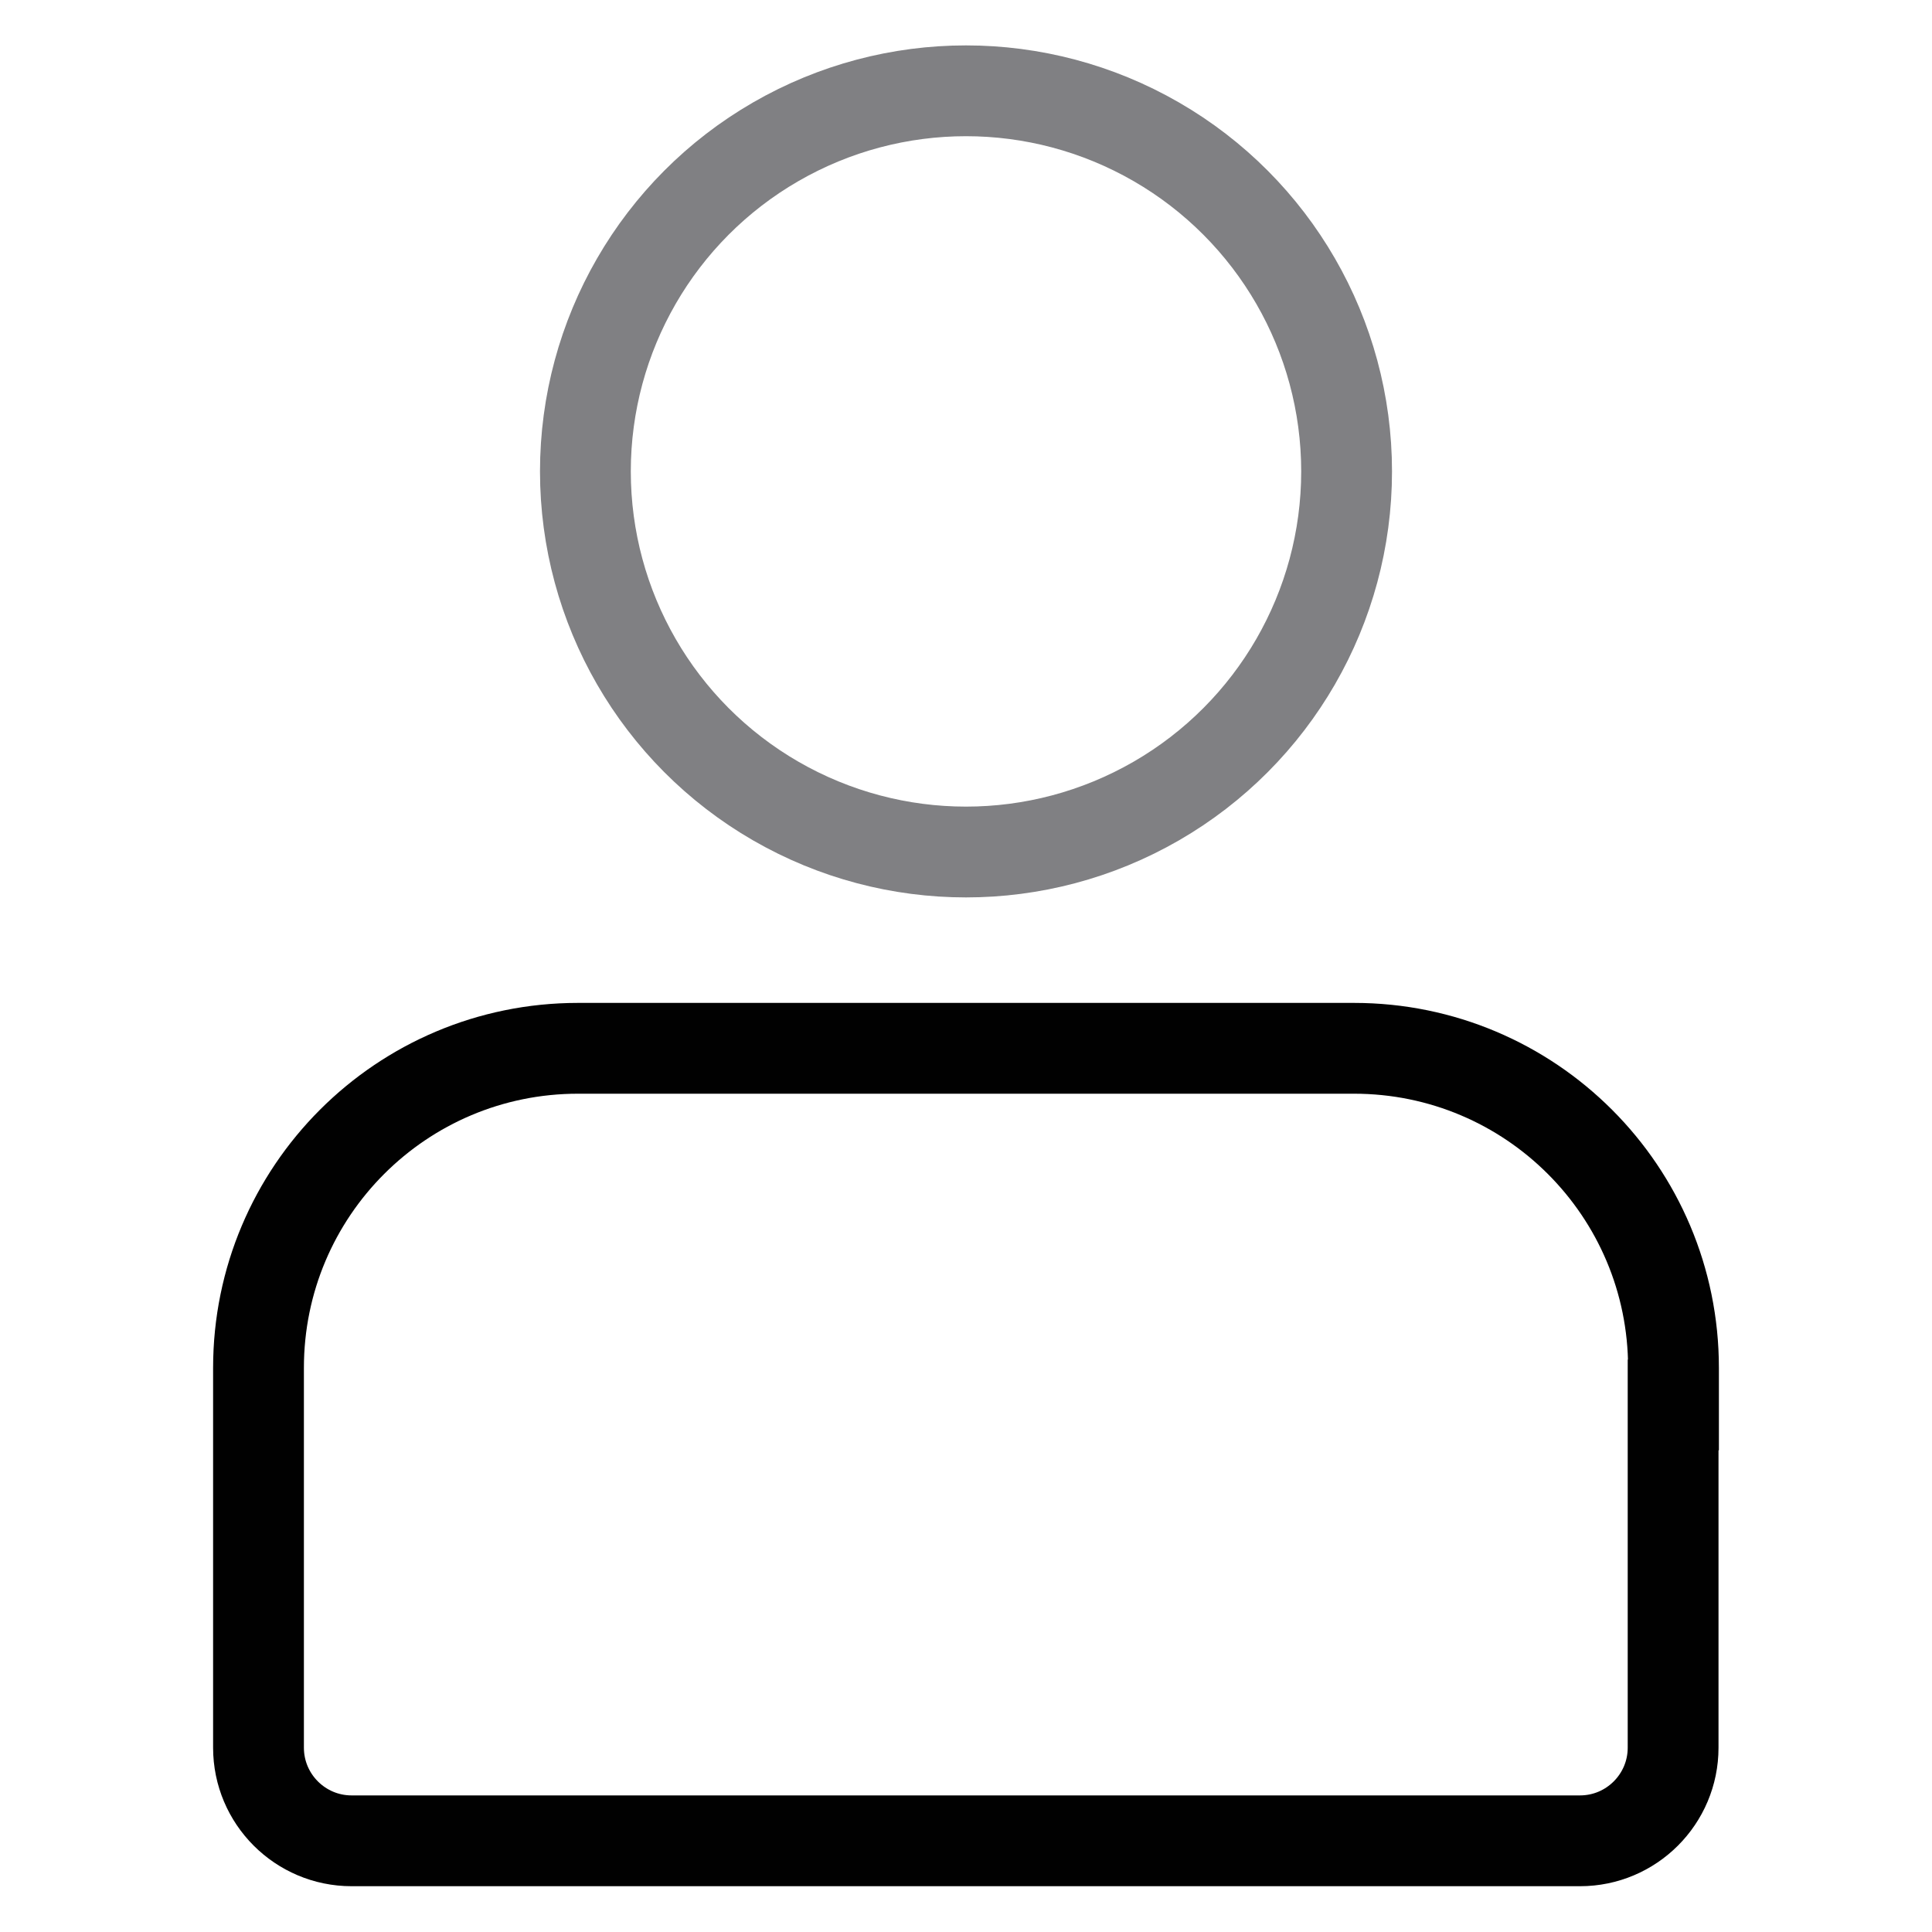
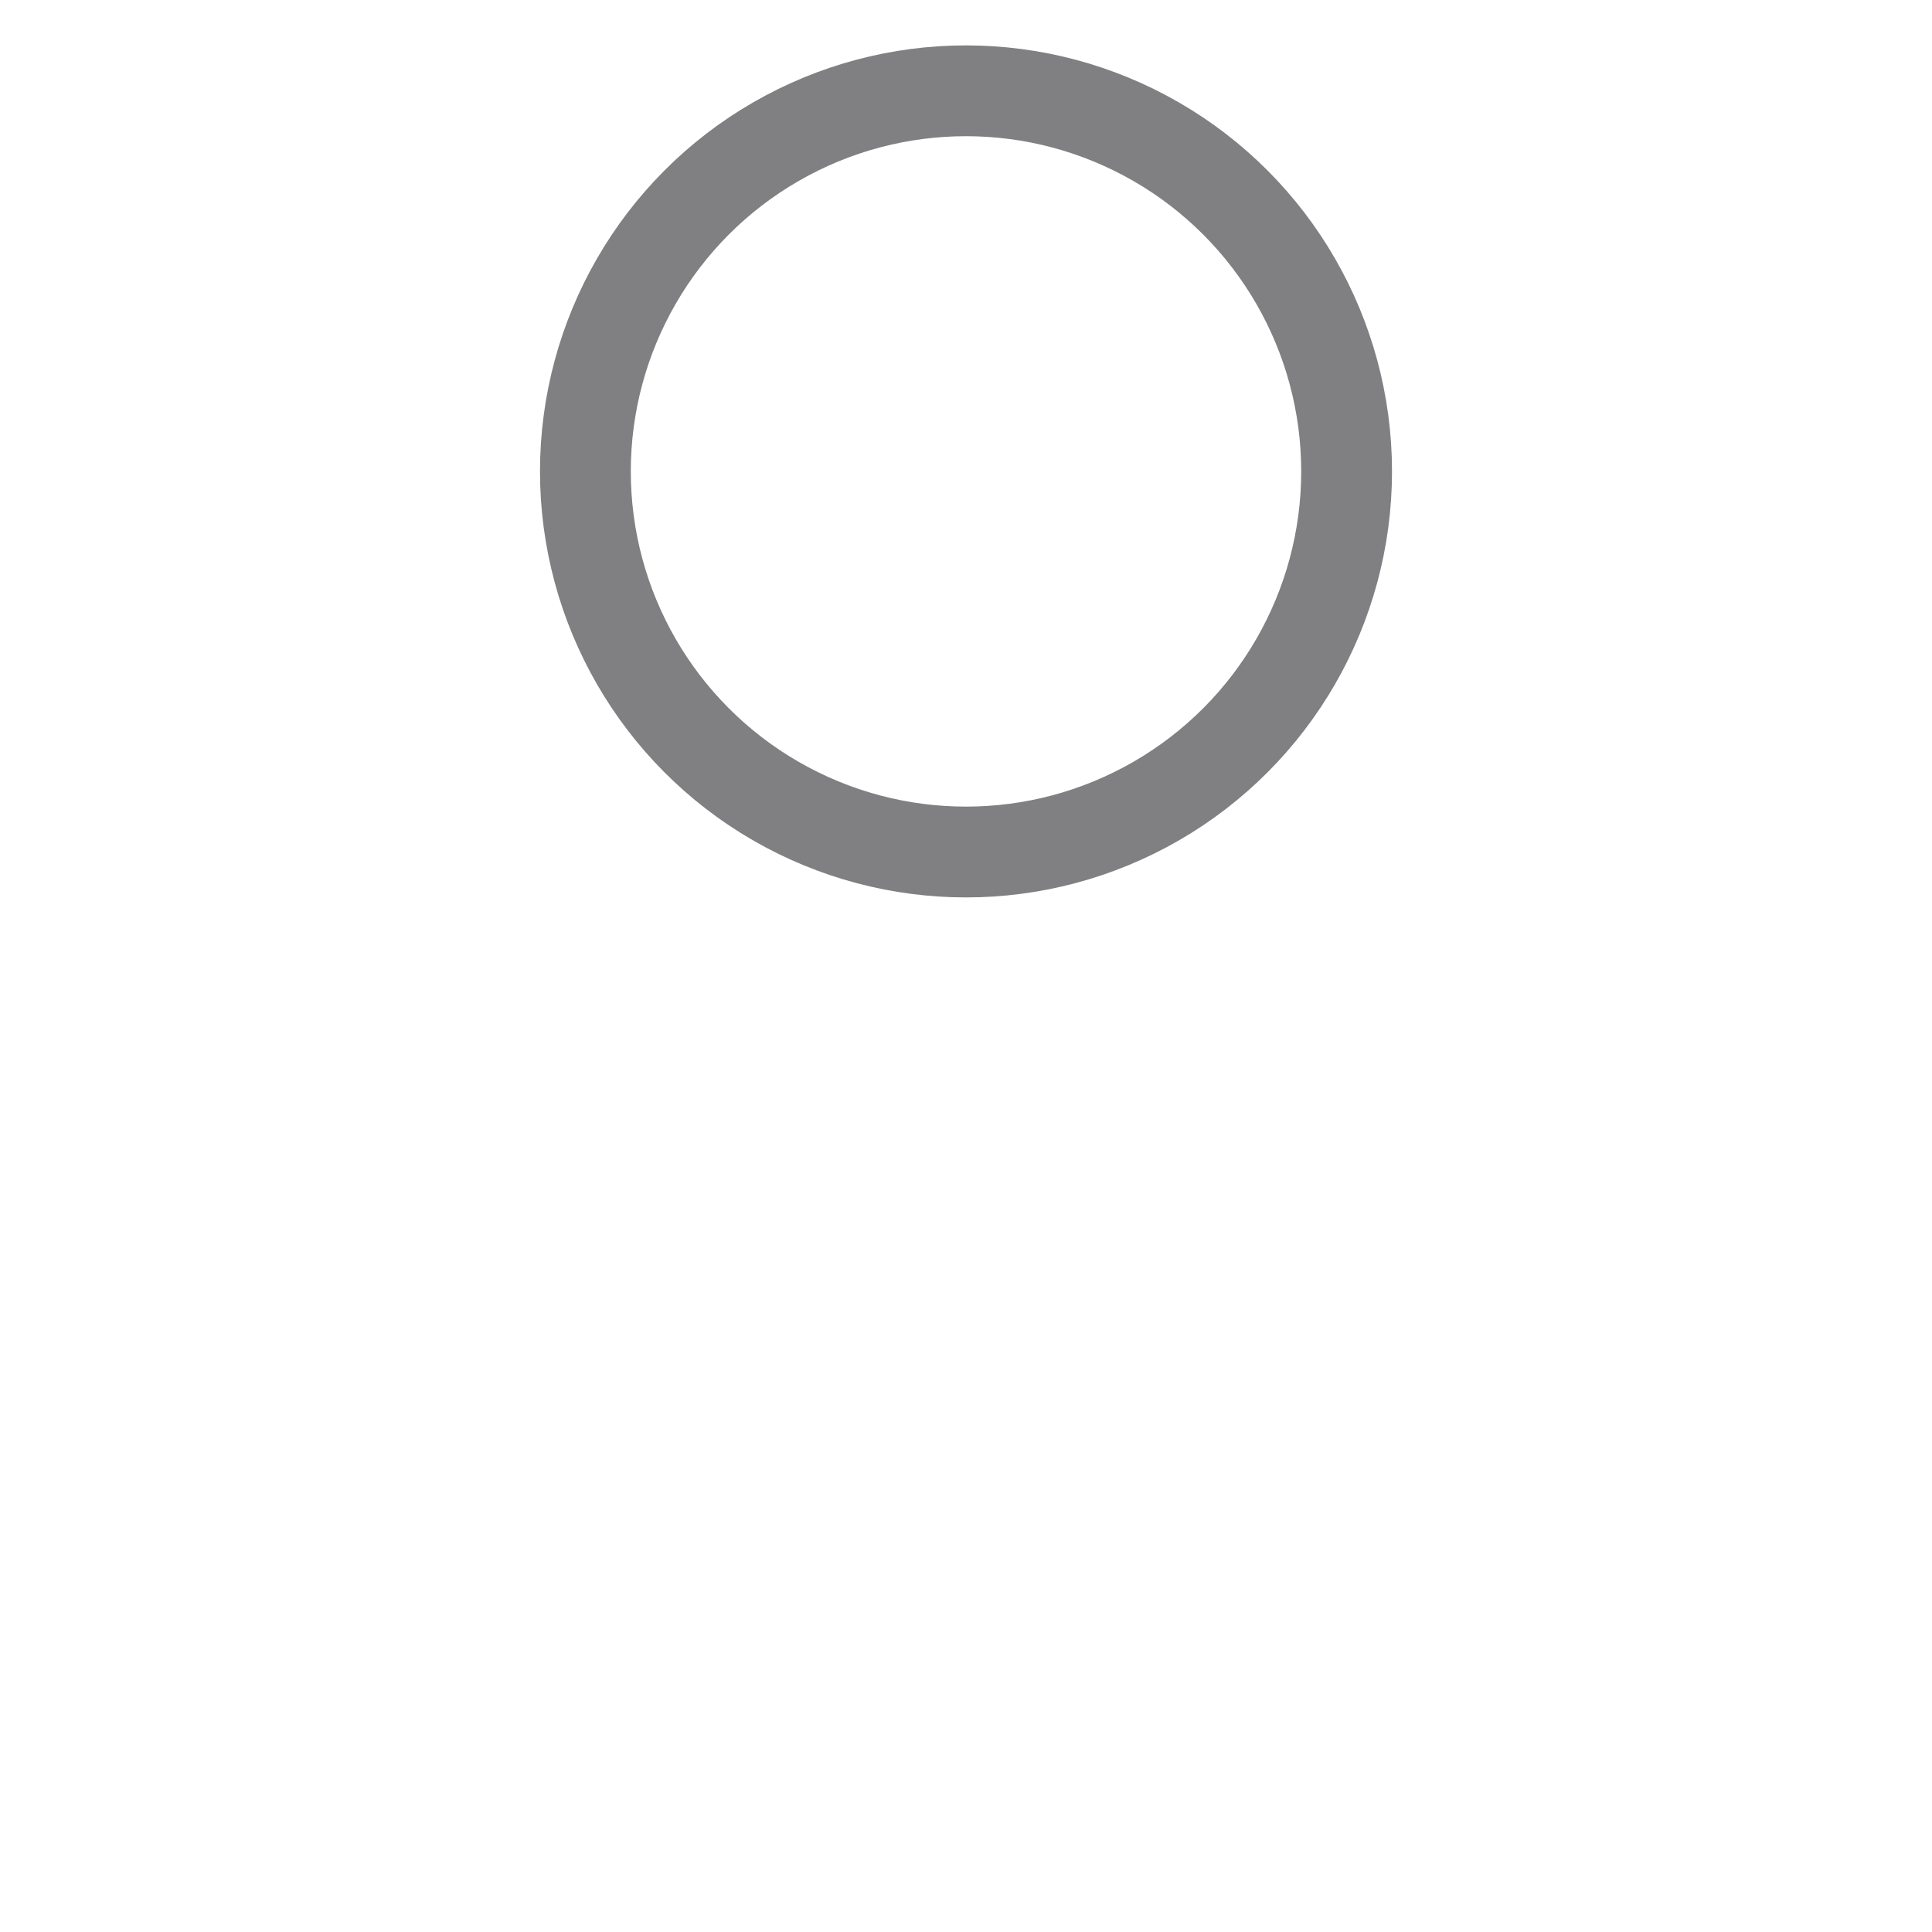
<svg xmlns="http://www.w3.org/2000/svg" id="Layer_1" data-name="Layer 1" viewBox="0 0 50 50">
  <defs>
    <style>
      .cls-1 {
        stroke: #808083;
        stroke-linecap: round;
        stroke-linejoin: round;
      }

      .cls-1, .cls-2 {
        fill: none;
        stroke-width: 2.35px;
      }

      .cls-2 {
        stroke: #010101;
        stroke-miterlimit: 10;
      }
    </style>
  </defs>
-   <path class="cls-2" d="m43.31,36.36v-.96c0-4.57-3.7-8.27-8.27-8.27H14.96c-4.57,0-8.27,3.7-8.27,8.27v9.83c0,1.33,1.08,2.41,2.41,2.41h31.79c1.33,0,2.41-1.08,2.41-2.41v-8.87Z" />
  <circle class="cls-1" cx="25" cy="12.2" r="9.85" />
</svg>